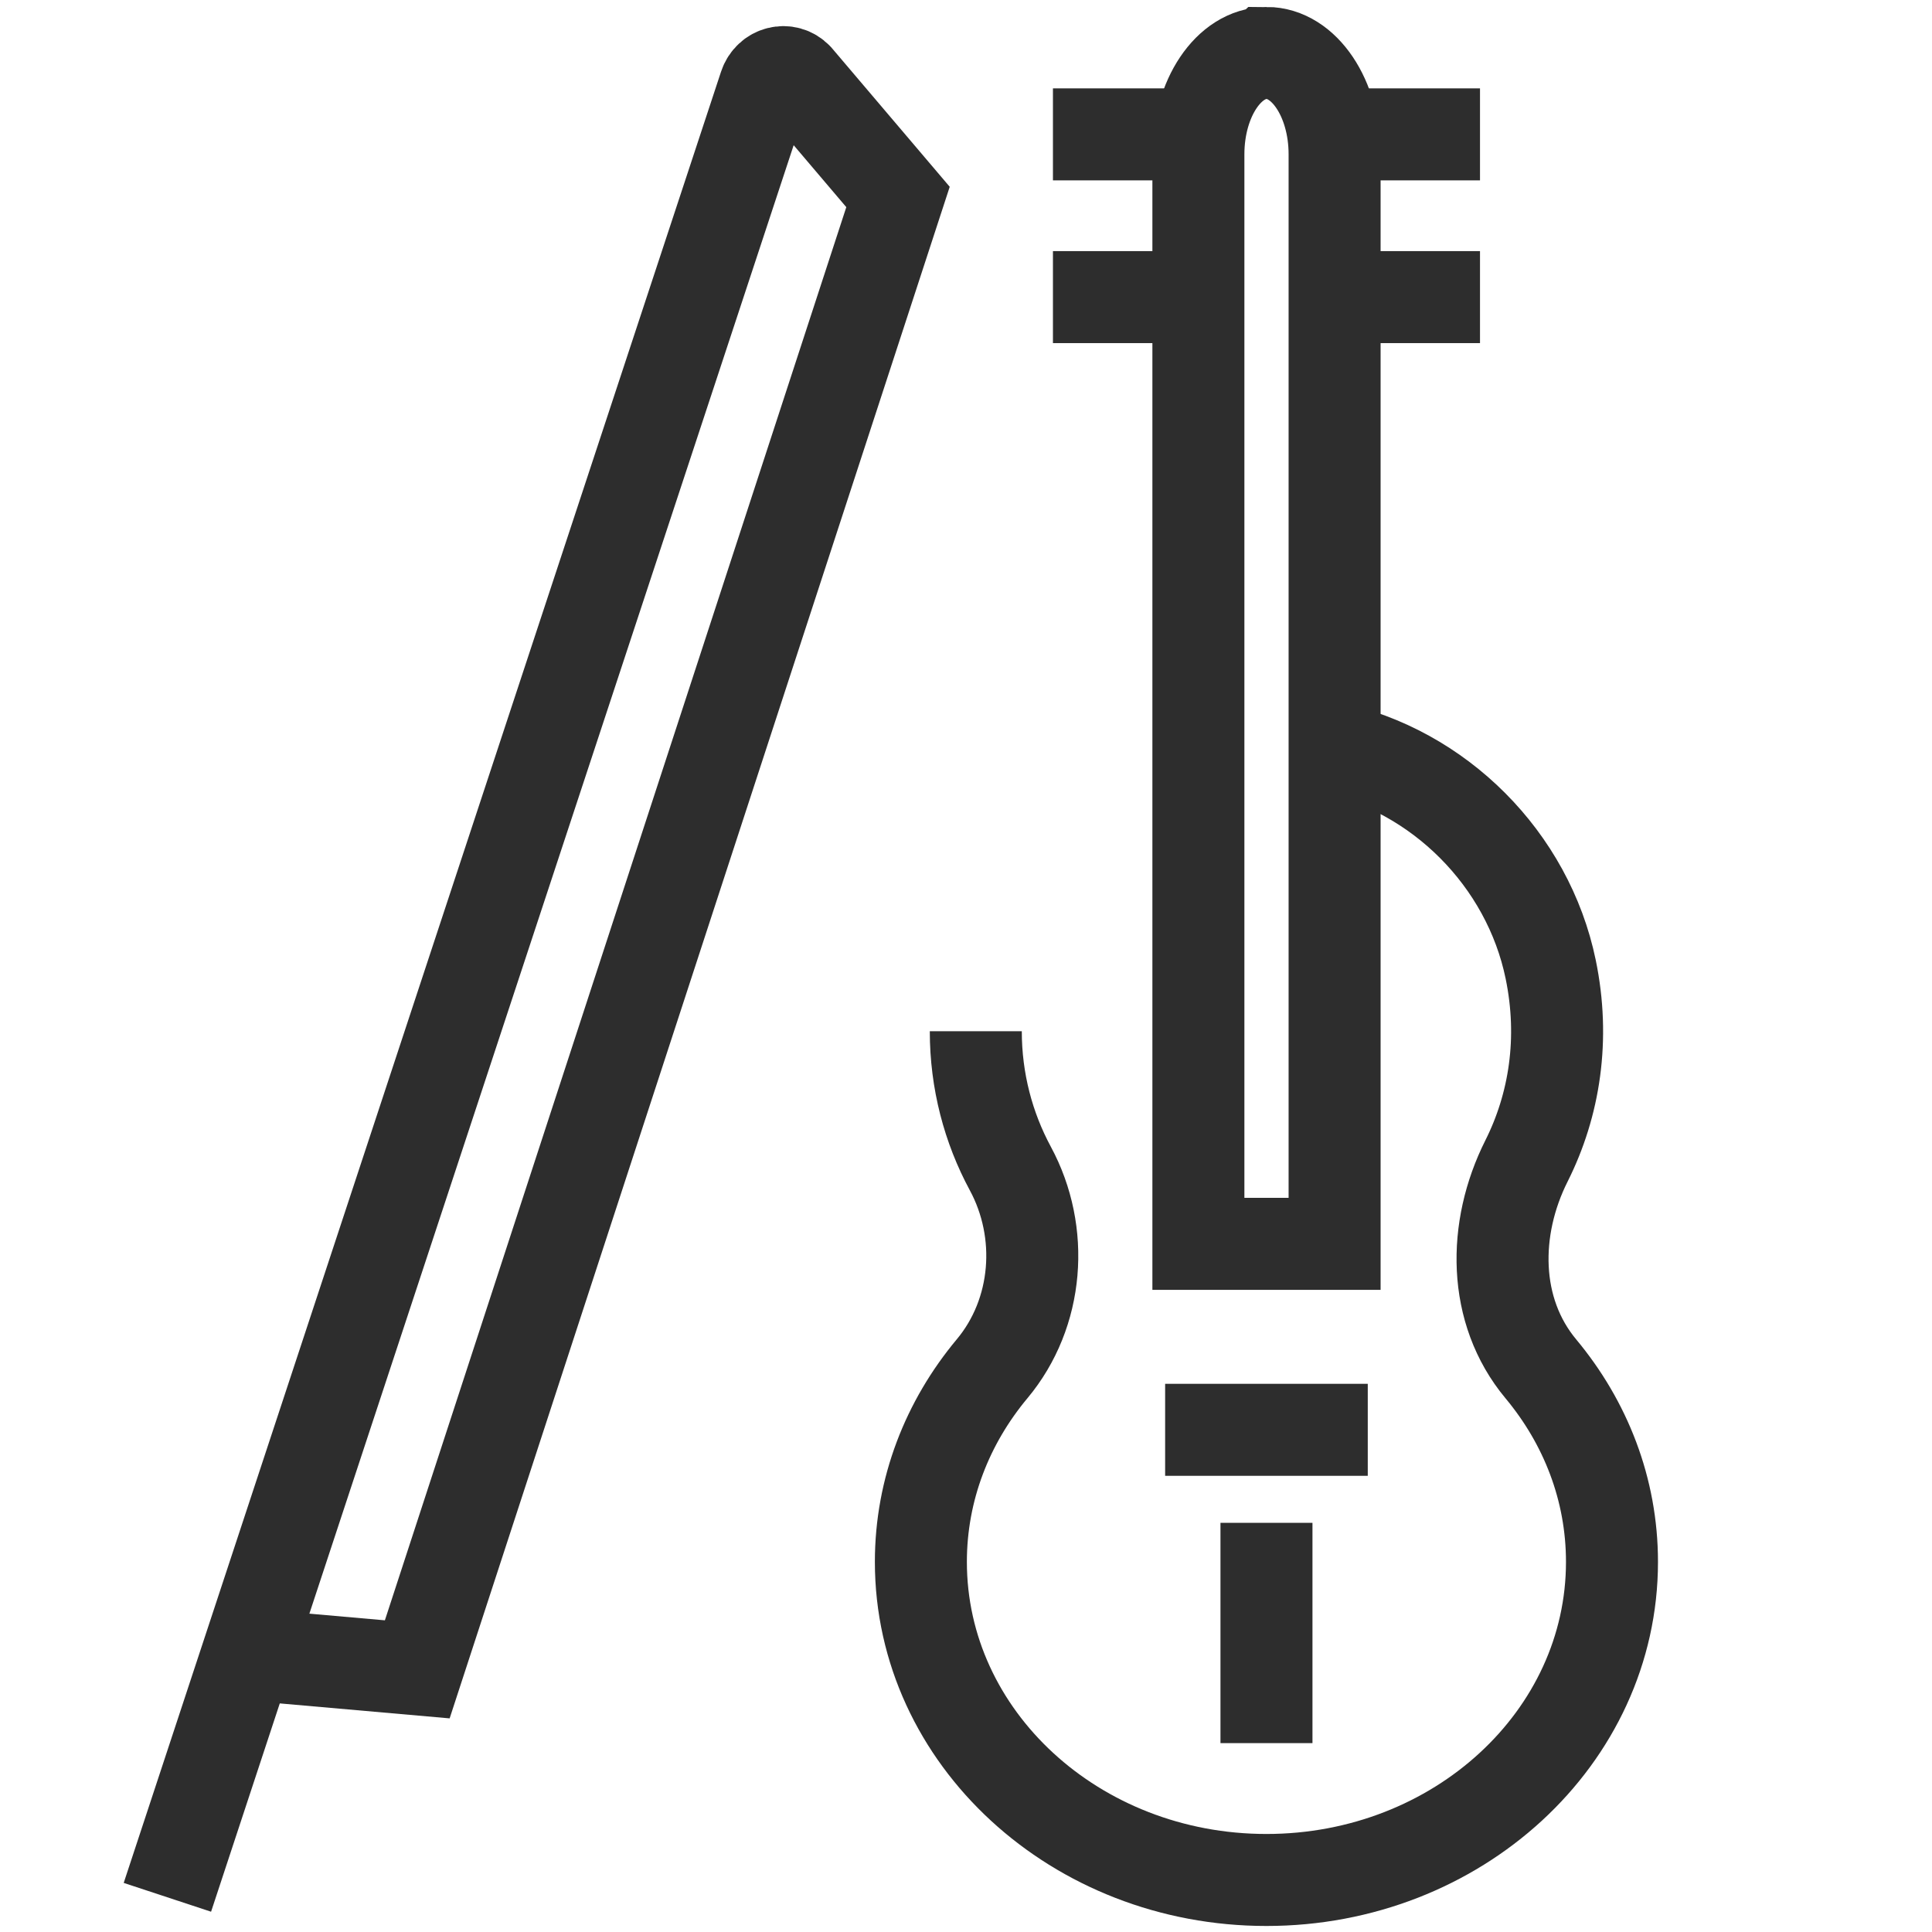
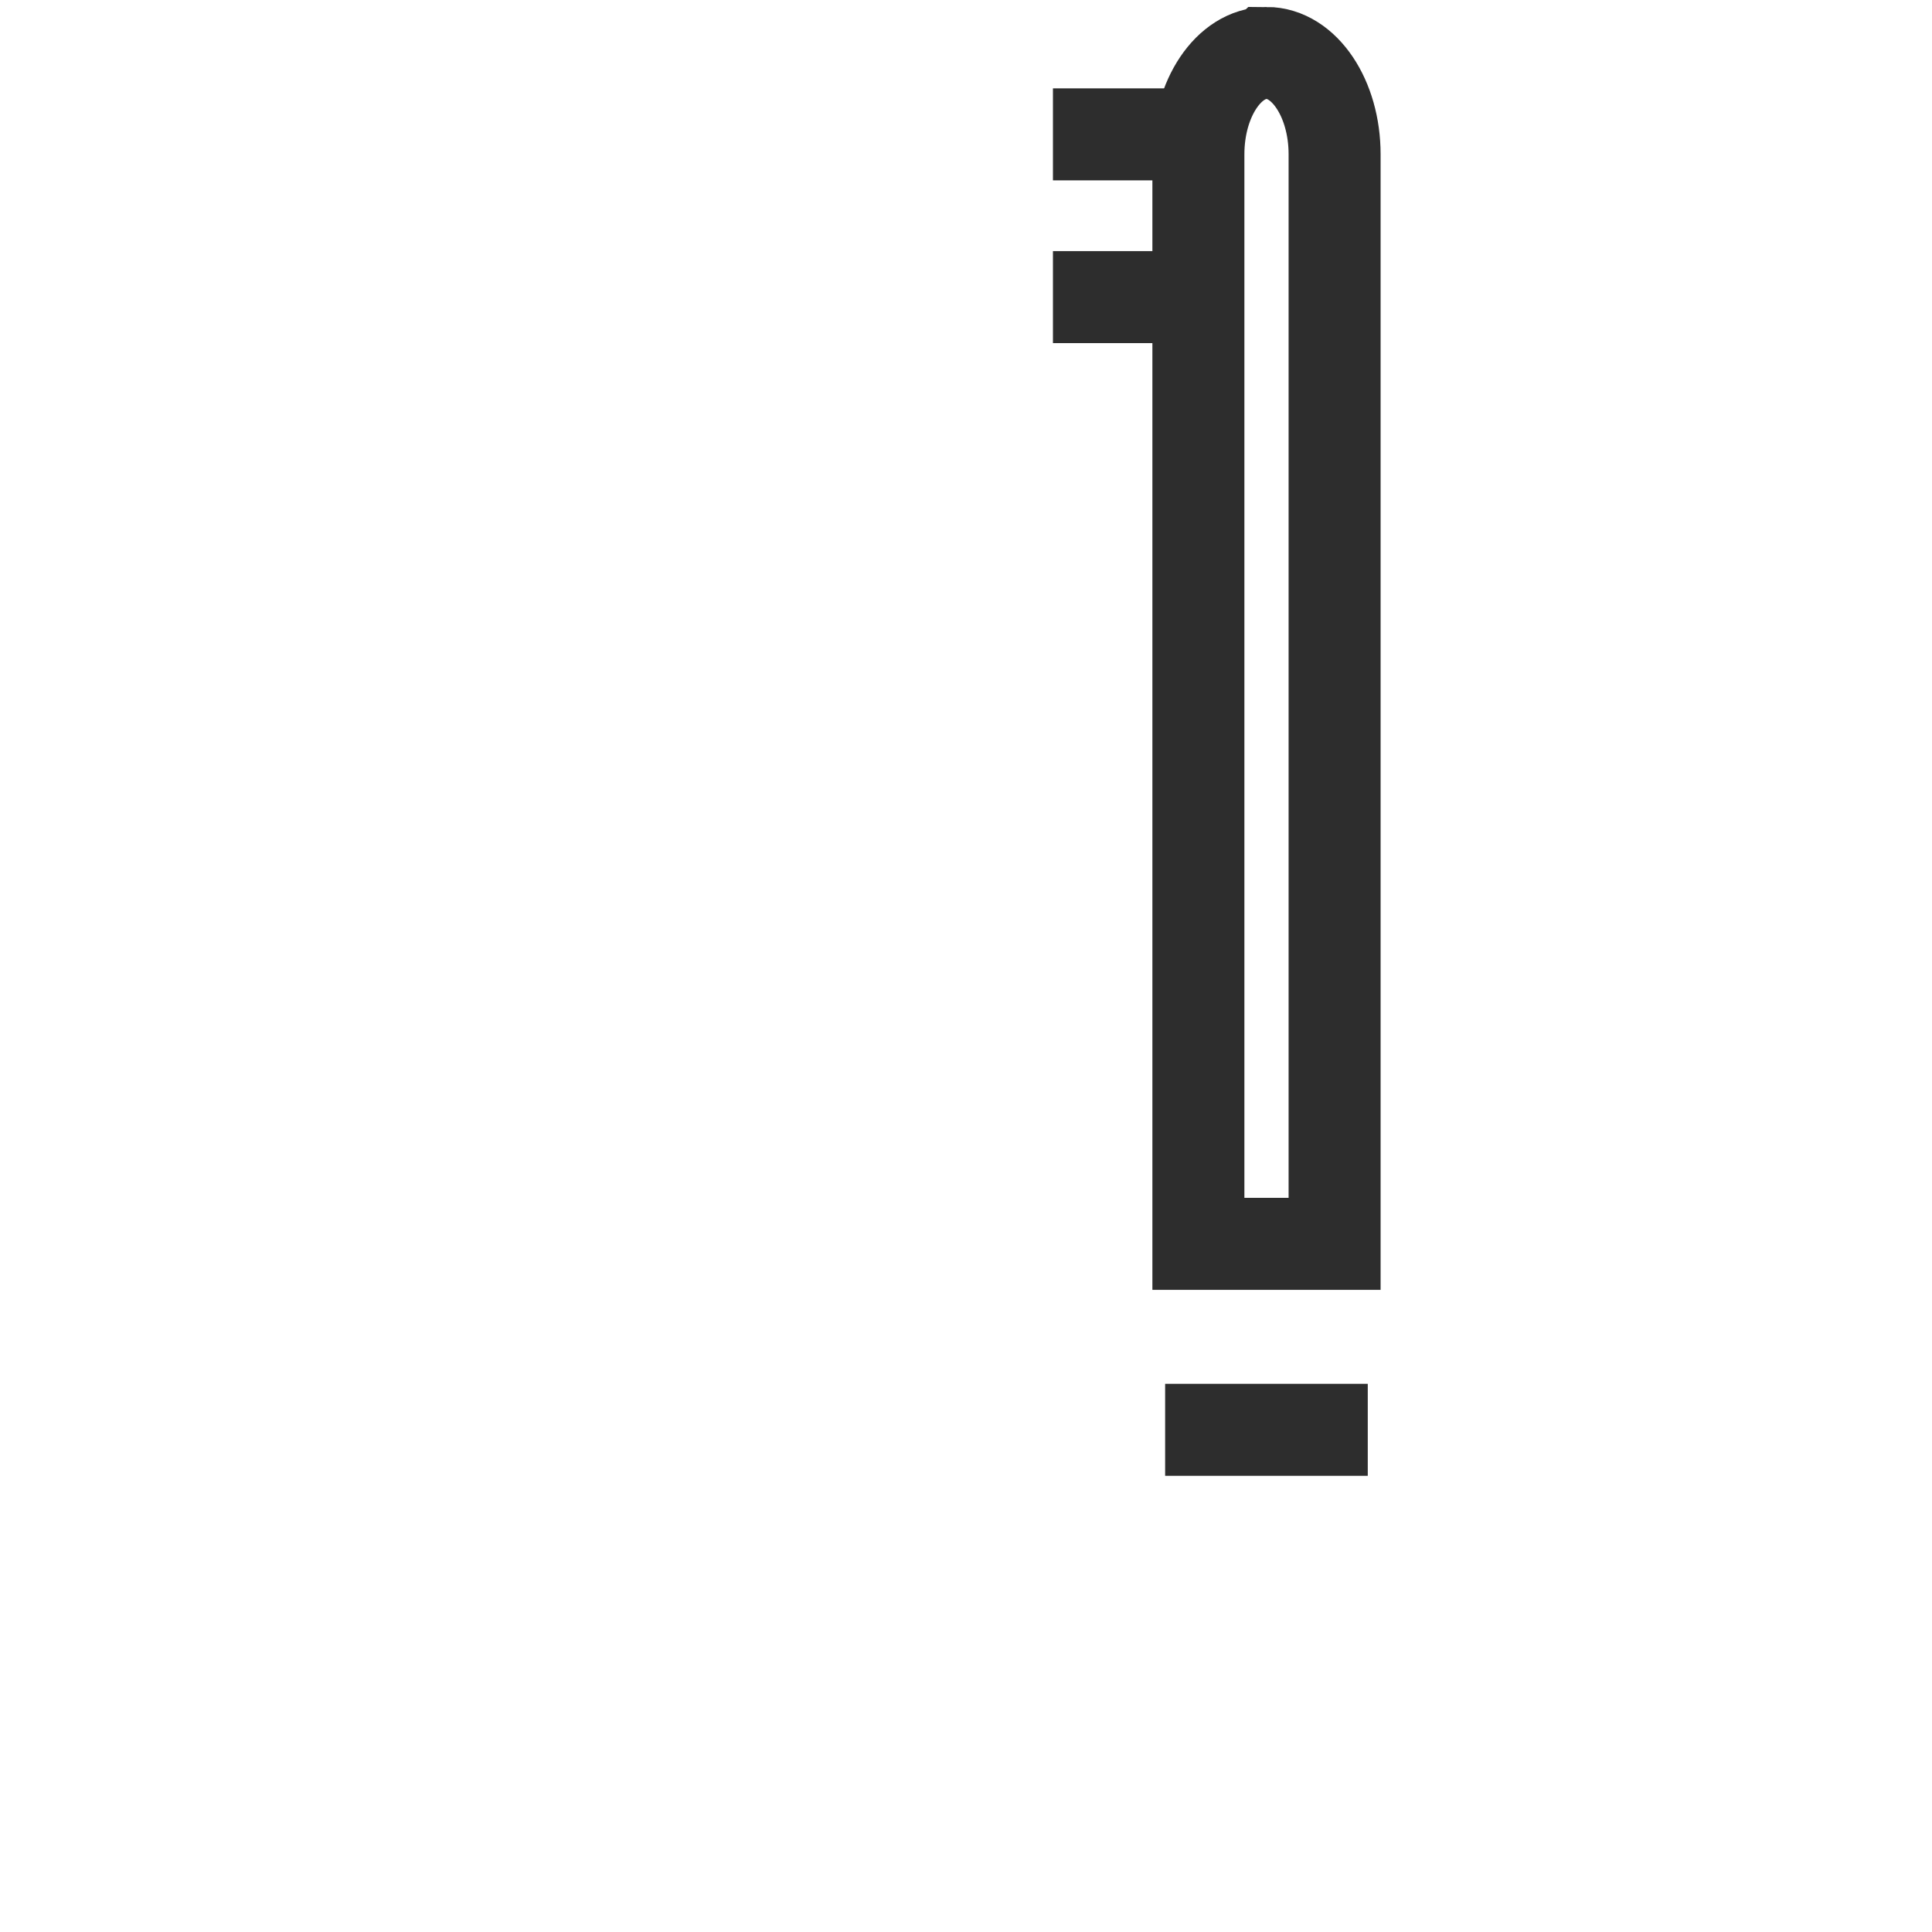
<svg xmlns="http://www.w3.org/2000/svg" version="1.1" viewBox="0 0 42 42">
  <g>
    <g id="Layer_1">
-       <path d="M5.836,36.005l3.235.285L19.522,4.282l-2.197-2.586c-.221-.231-.598-.137-.701.177L3.639,41.246" fill="none" stroke="#2d2d2d" stroke-miterlimit="10" stroke-width="2" />
-       <path d="M21.213,22.418c0,1.081.272,2.097.751,2.985.749,1.388.615,3.141-.396,4.352-.971,1.163-1.549,2.618-1.549,4.199,0,3.819,3.363,6.915,7.512,6.915s7.512-3.096,7.512-6.915c0-1.58-.577-3.033-1.546-4.196-1.053-1.263-1.051-3.05-.313-4.519.611-1.216.839-2.658.526-4.169-.495-2.392-2.426-4.329-4.817-4.828" fill="none" stroke="#2d2d2d" stroke-miterlimit="10" stroke-width="2" />
      <line x1="25.329" y1="31.083" x2="29.734" y2="31.083" fill="none" stroke="#2d2d2d" stroke-miterlimit="10" stroke-width="2" />
      <path d="M27.532,1.152c-.818,0-1.48.986-1.48,2.203v23.685h2.961V3.354c0-1.216-.663-2.203-1.48-2.203Z" fill="none" stroke="#2d2d2d" stroke-miterlimit="10" stroke-width="2" />
      <line x1="22.89" y1="2.921" x2="26.266" y2="2.921" fill="none" stroke="#2d2d2d" stroke-miterlimit="10" stroke-width="2" />
      <line x1="22.89" y1="6.459" x2="26.266" y2="6.459" fill="none" stroke="#2d2d2d" stroke-miterlimit="10" stroke-width="2" />
-       <line x1="28.798" y1="2.921" x2="32.174" y2="2.921" fill="none" stroke="#2d2d2d" stroke-miterlimit="10" stroke-width="2" />
-       <line x1="27.532" y1="33.105" x2="27.532" y2="37.894" fill="none" stroke="#2d2d2d" stroke-miterlimit="10" stroke-width="2" />
-       <line x1="28.798" y1="6.459" x2="32.174" y2="6.459" fill="none" stroke="#2d2d2d" stroke-miterlimit="10" stroke-width="2" />
    </g>
  </g>
</svg>